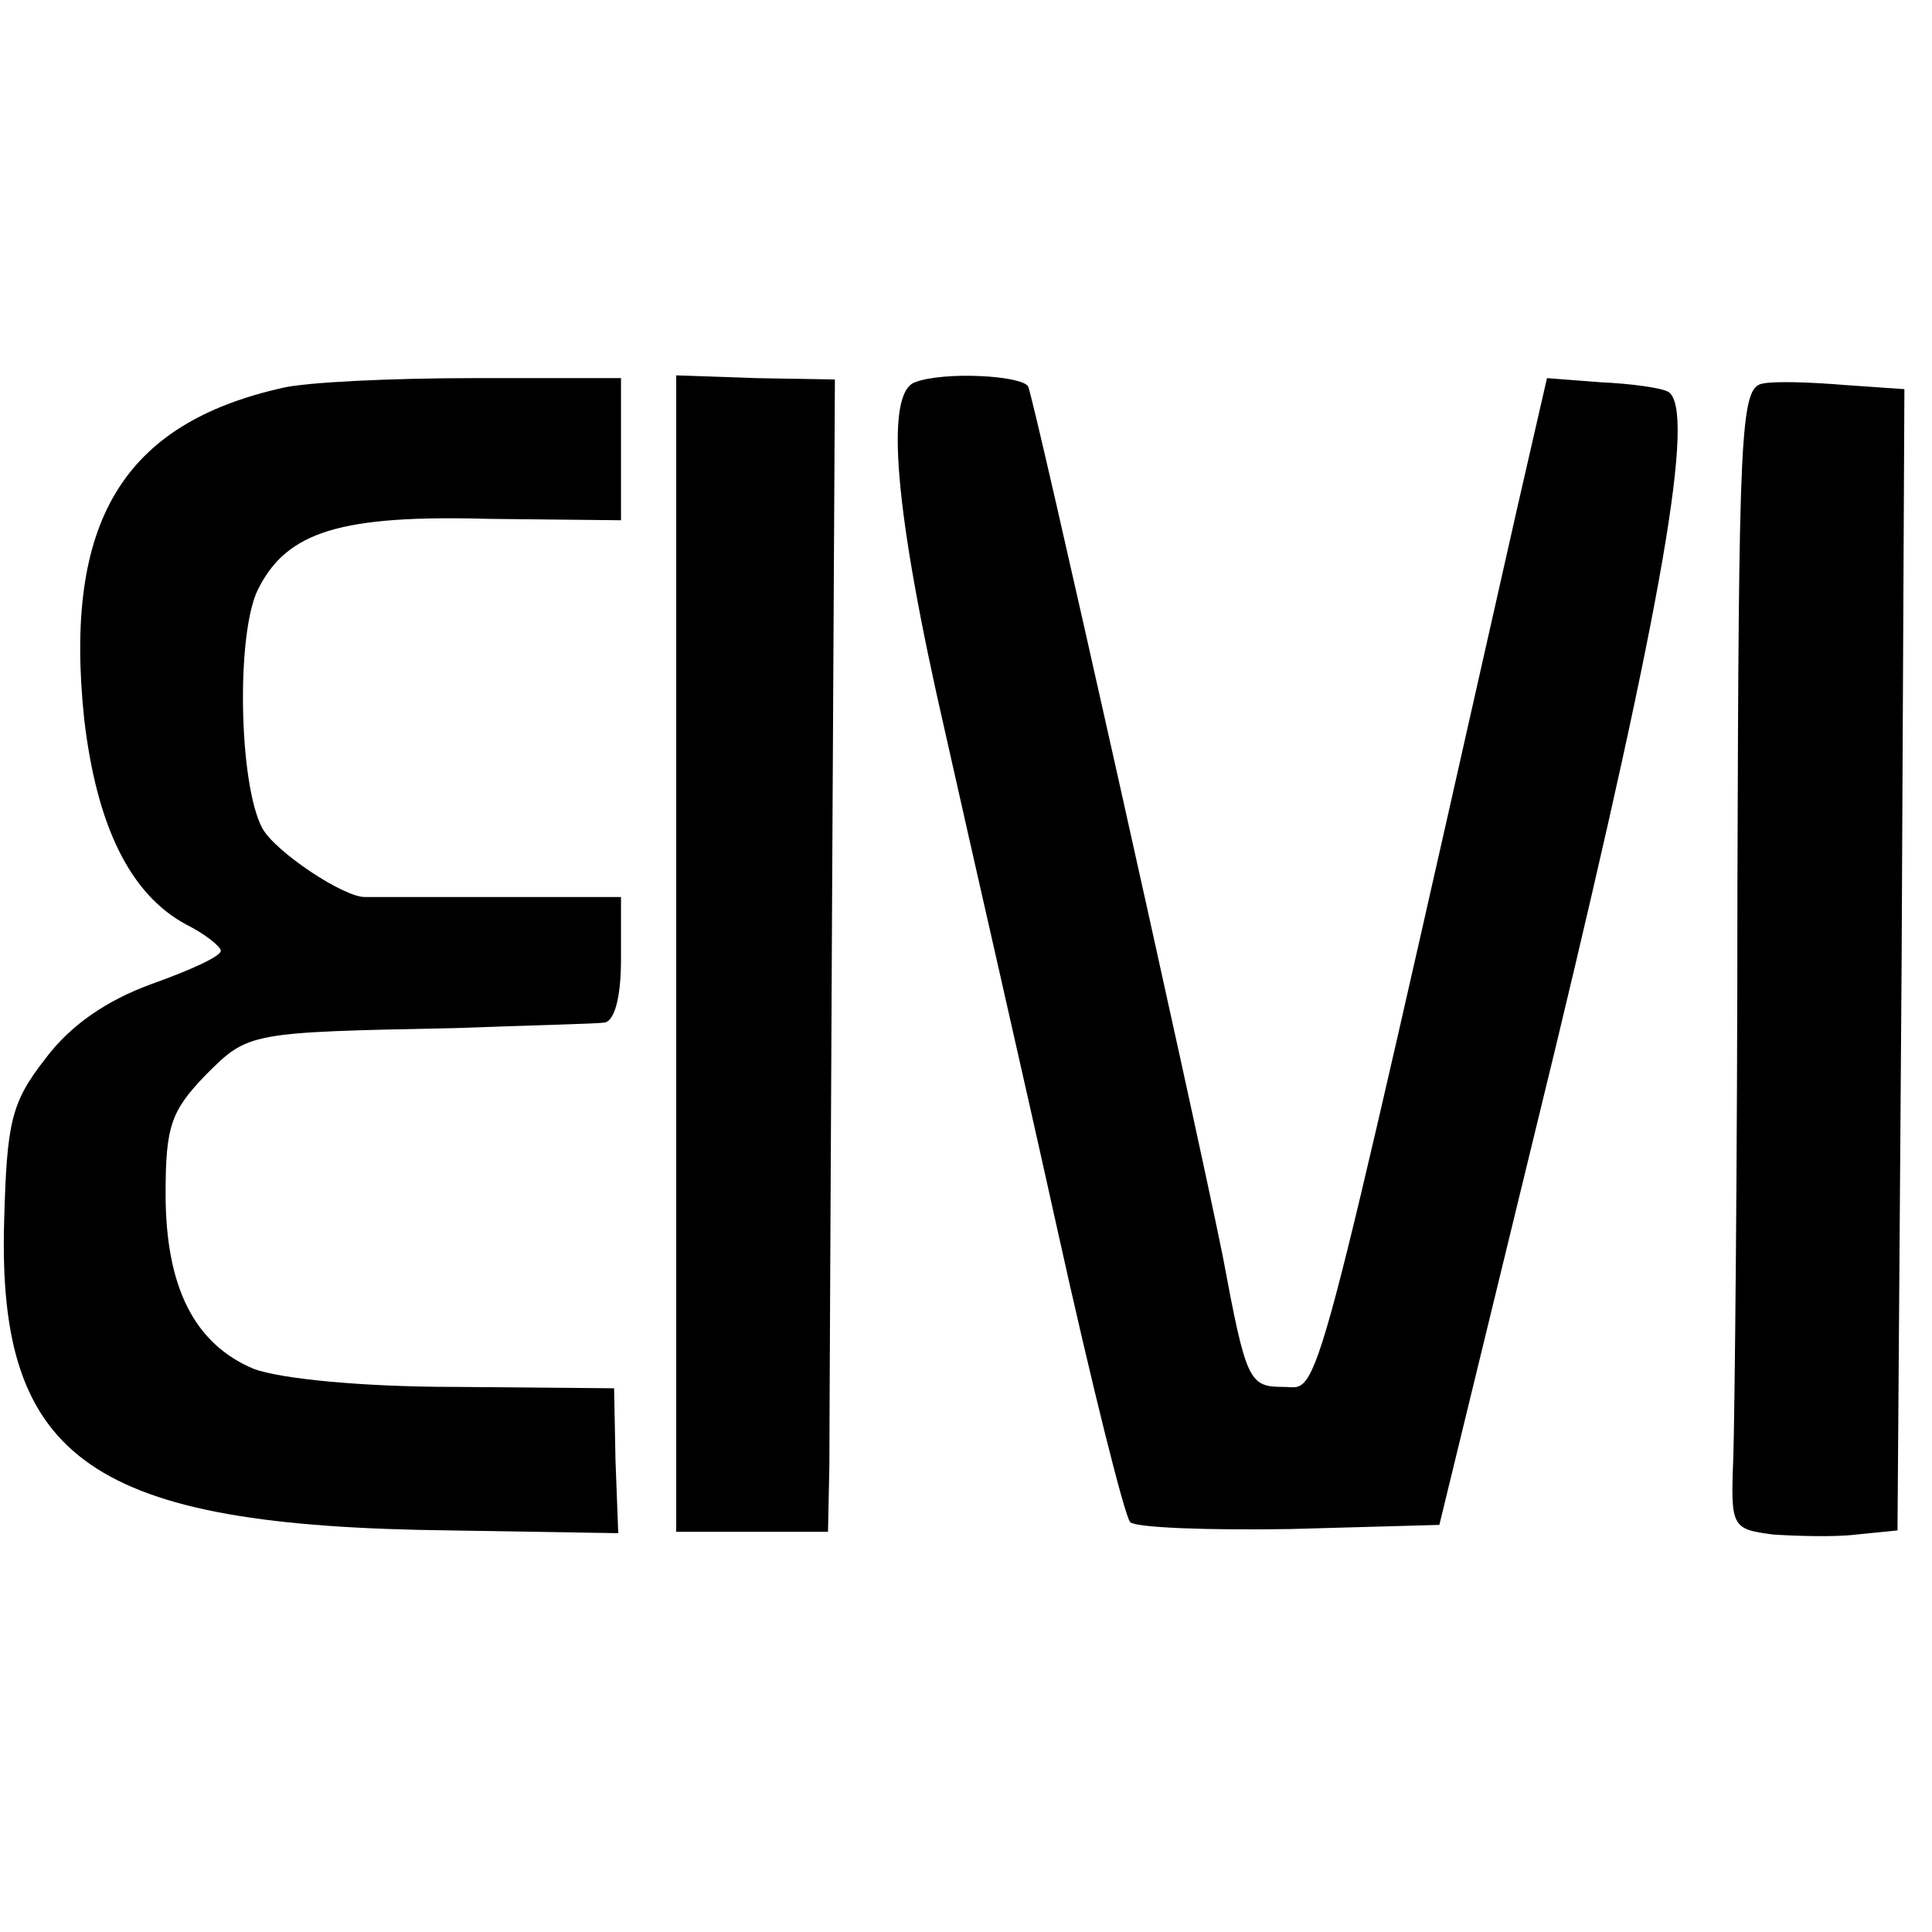
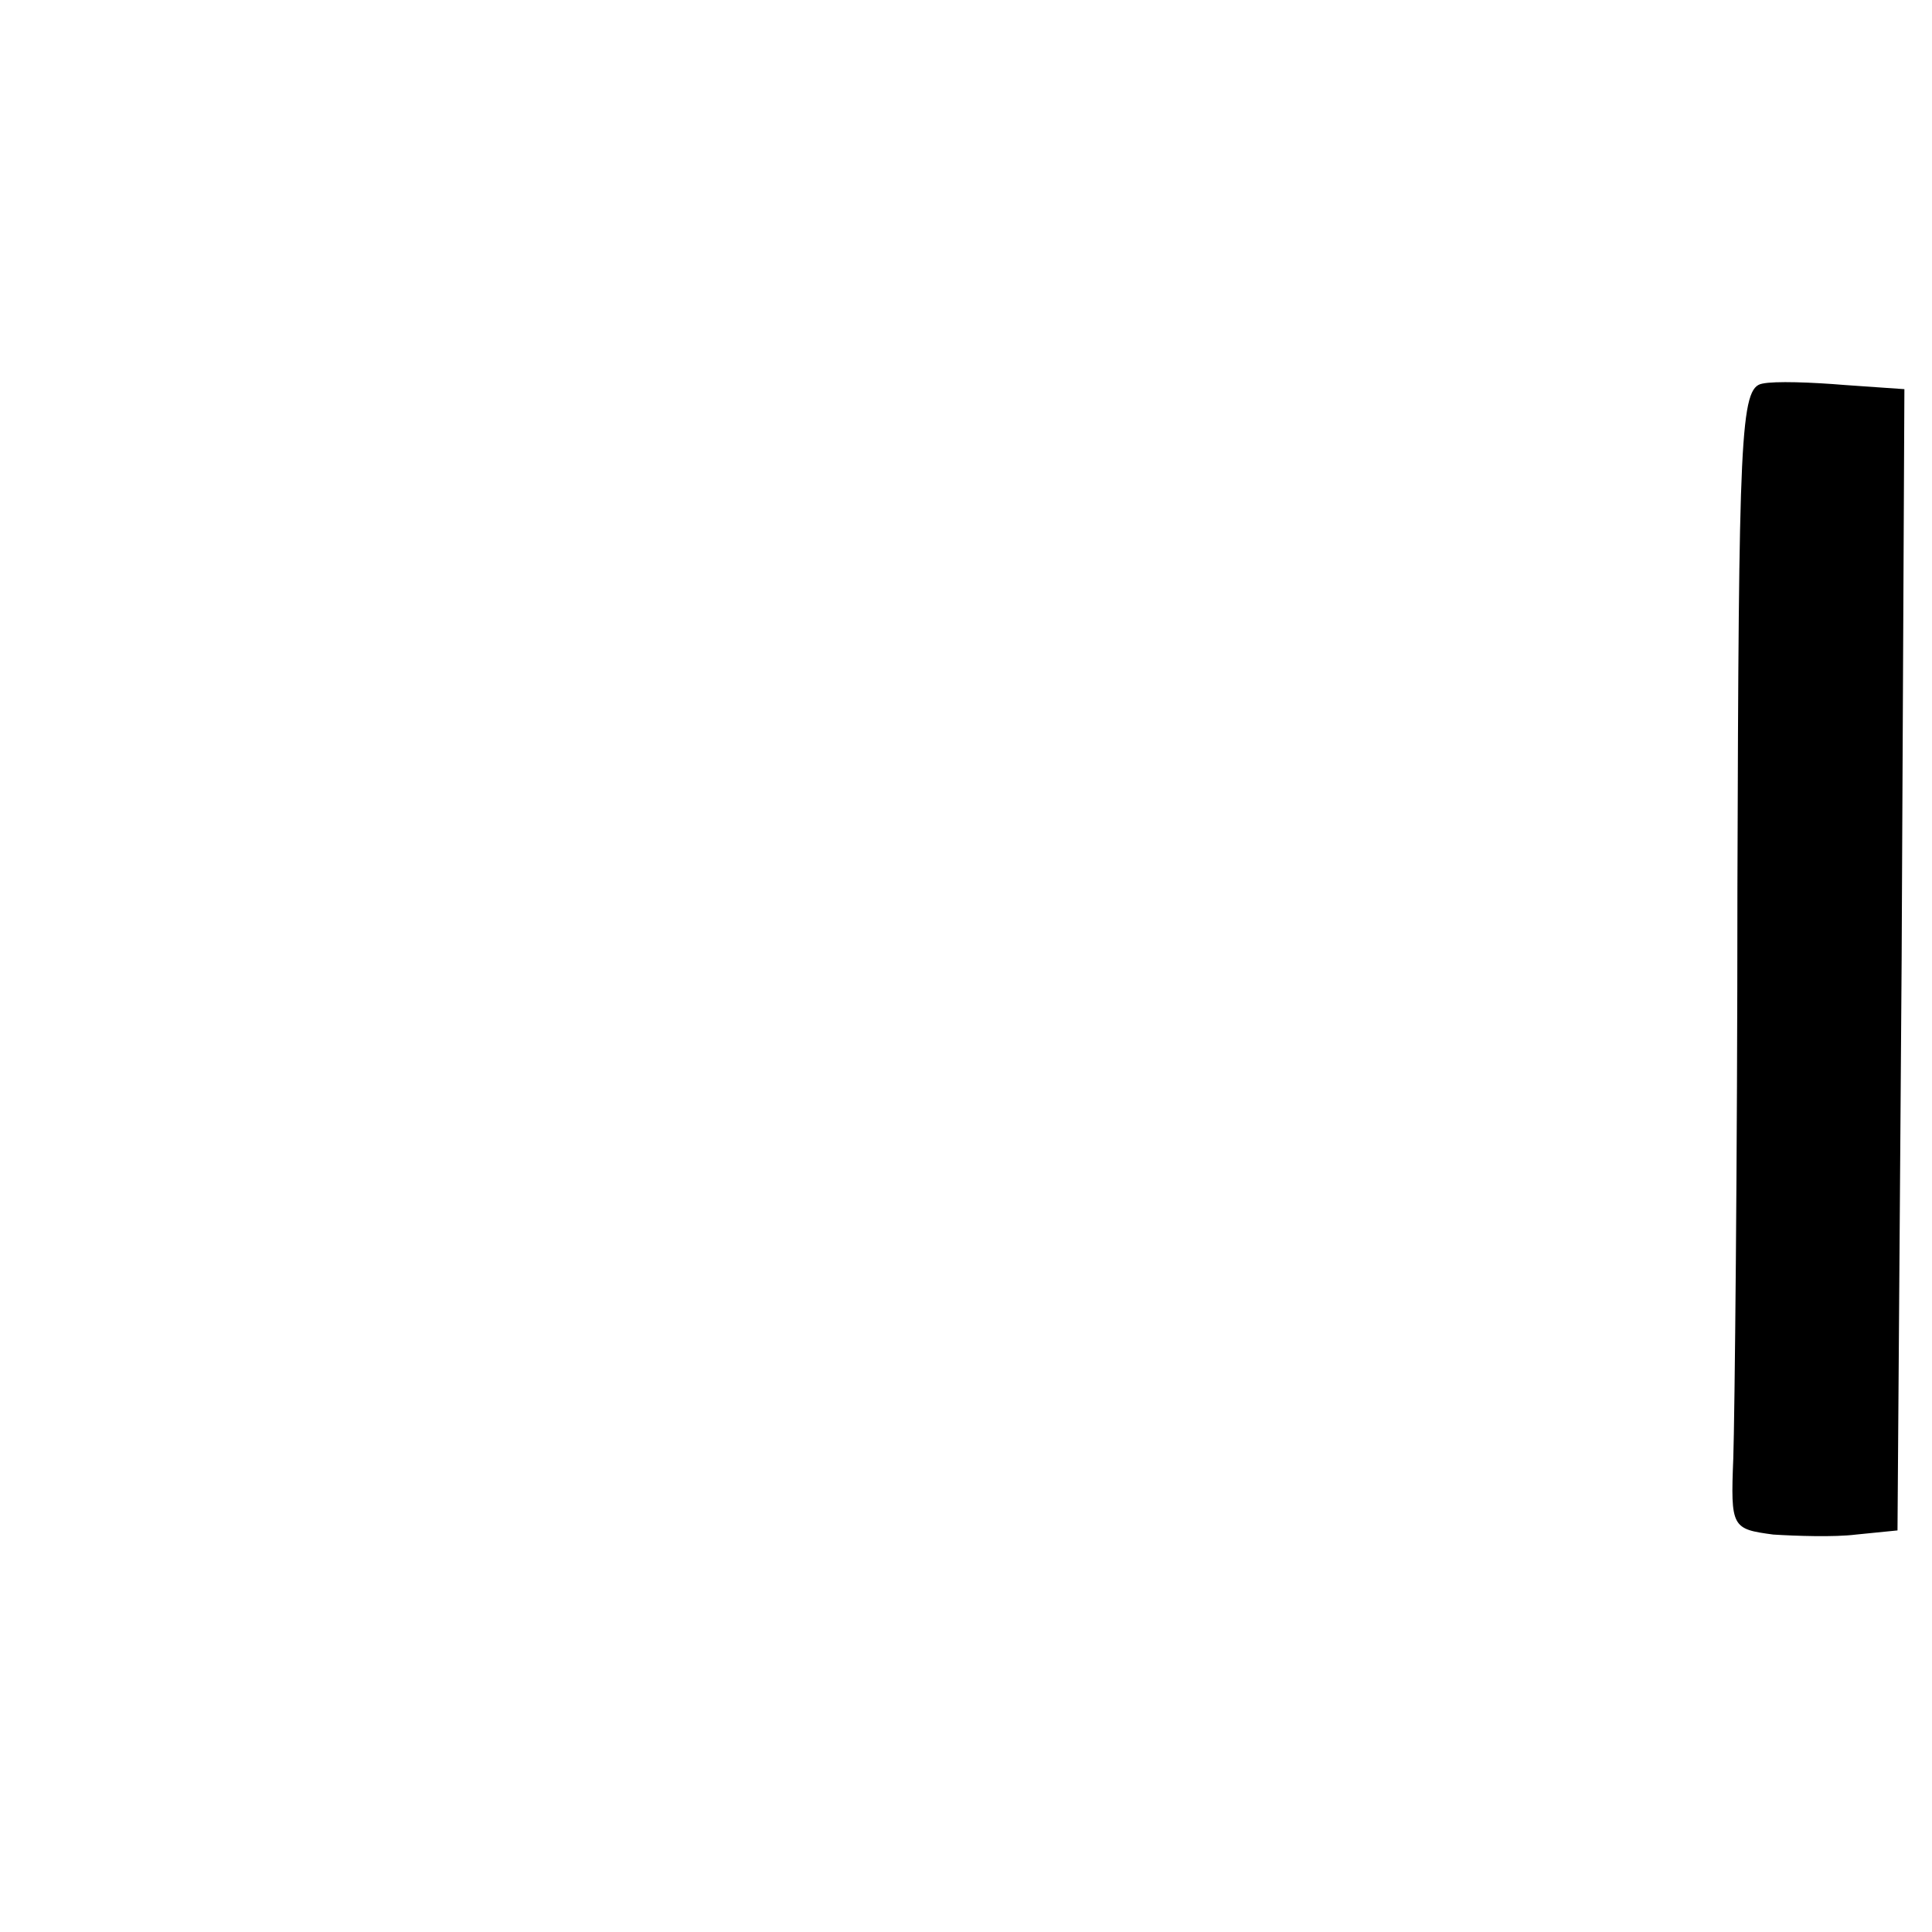
<svg xmlns="http://www.w3.org/2000/svg" version="1.0" width="140pt" height="140pt" viewBox="0 0 140 140" preserveAspectRatio="xMidYMid meet">
  <g transform="translate(0,140) scale(0.1,-0.1)" fill="#000000" stroke="none">
-     <path d="M205 1119 c-116 -26 -159 -97 -144 -240 9 -77 33 -127 74 -149 14 -7 25 -16 25 -19 0 -4 -22 -14 -50 -24 -33 -12 -59 -30 -77 -54 -25 -32 -28 -46 -30 -118 -5 -174 64 -221 323 -224 l122 -2 -2 53 -1 52 -115 1 c-69 0 -127 6 -146 13 -43 18 -64 59 -64 127 0 49 4 60 29 86 31 31 31 31 181 34 52 2 101 3 108 4 7 1 12 17 12 46 l0 45 -90 0 c-49 0 -92 0 -95 0 -15 -1 -66 33 -75 50 -17 32 -19 141 -3 173 21 42 60 54 168 51 l95 -1 0 51 0 52 -107 0 c-60 0 -121 -3 -138 -7z" />
-     <path d="M490 709 l0 -419 55 0 55 0 1 48 c0 26 1 214 2 417 l2 370 -57 1 -58 2 0 -419z" />
-     <path d="M663 1123 c-22 -8 -15 -93 22 -254 19 -85 56 -246 81 -359 25 -113 49 -209 53 -213 4 -4 56 -6 116 -5 l108 3 84 345 c78 324 102 463 82 476 -5 3 -27 6 -49 7 l-39 3 -22 -96 c-151 -669 -142 -635 -169 -635 -25 0 -27 4 -44 95 -21 104 -137 623 -141 630 -5 8 -61 11 -82 3z" />
    <path d="M1277 1122 c-16 -3 -17 -36 -18 -365 0 -199 -2 -385 -3 -414 -2 -50 -1 -51 29 -55 16 -1 44 -2 60 0 l30 3 3 413 2 414 -43 3 c-24 2 -51 3 -60 1z" />
  </g>
</svg>